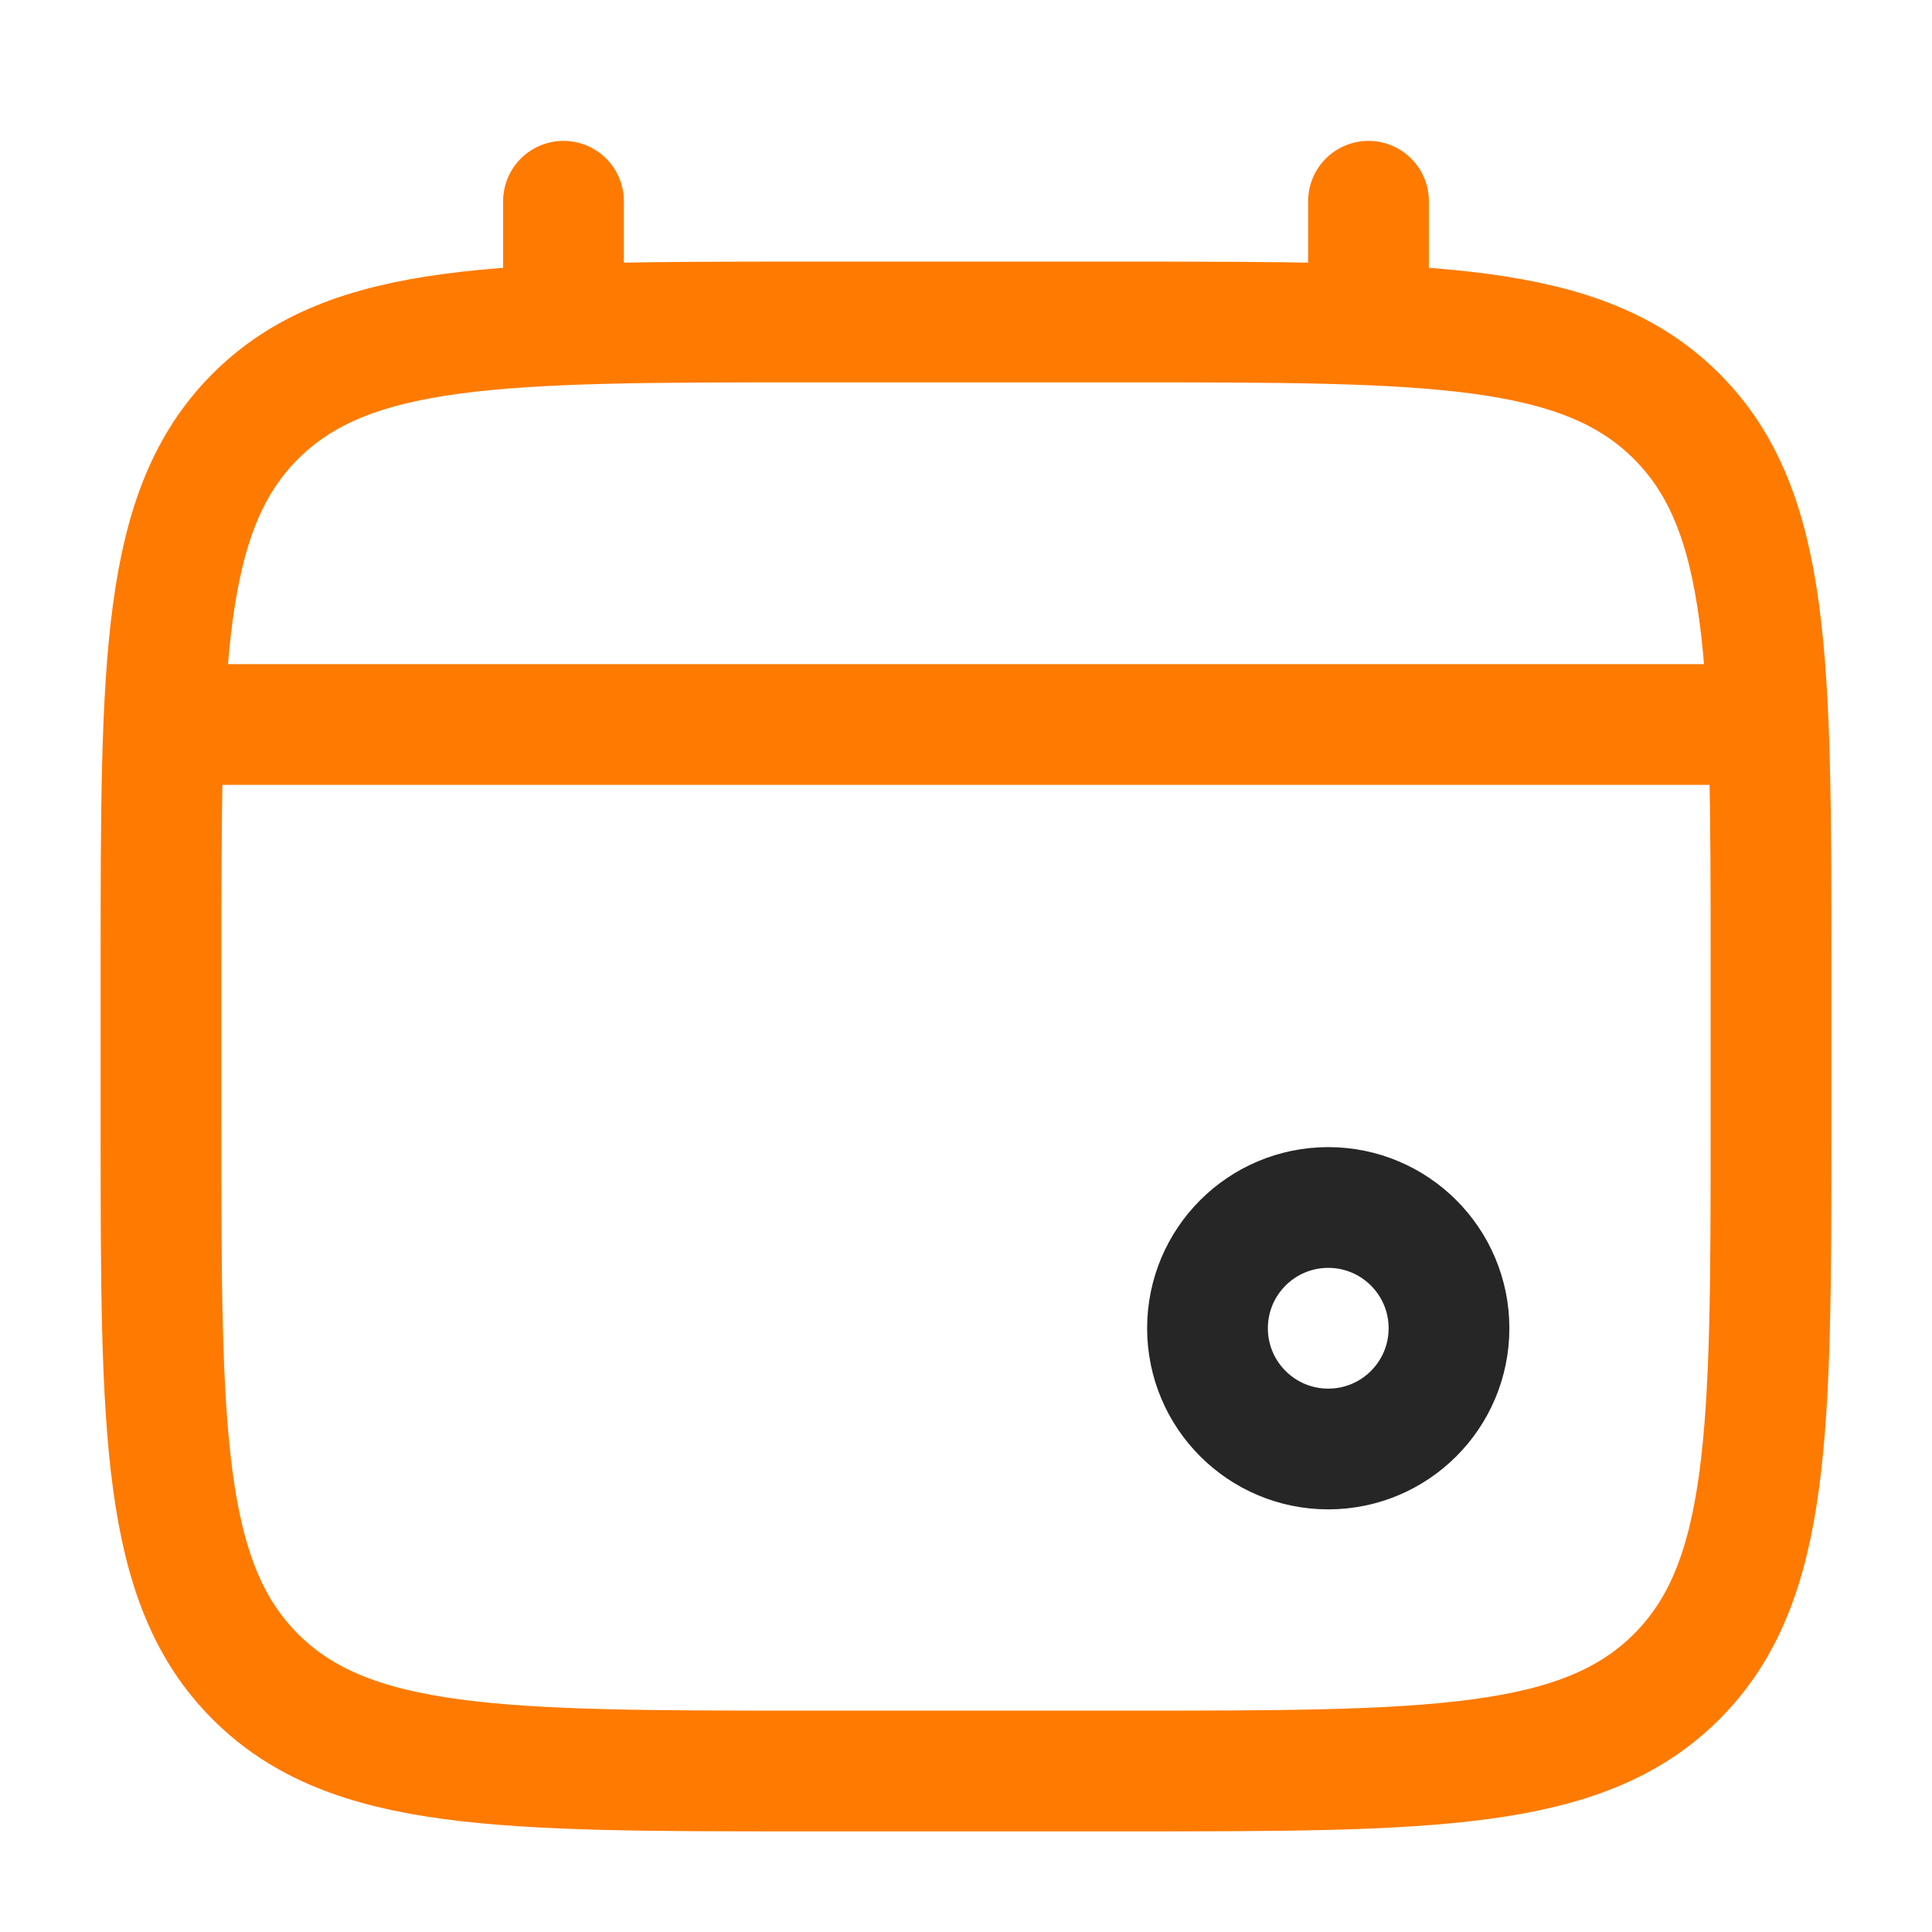
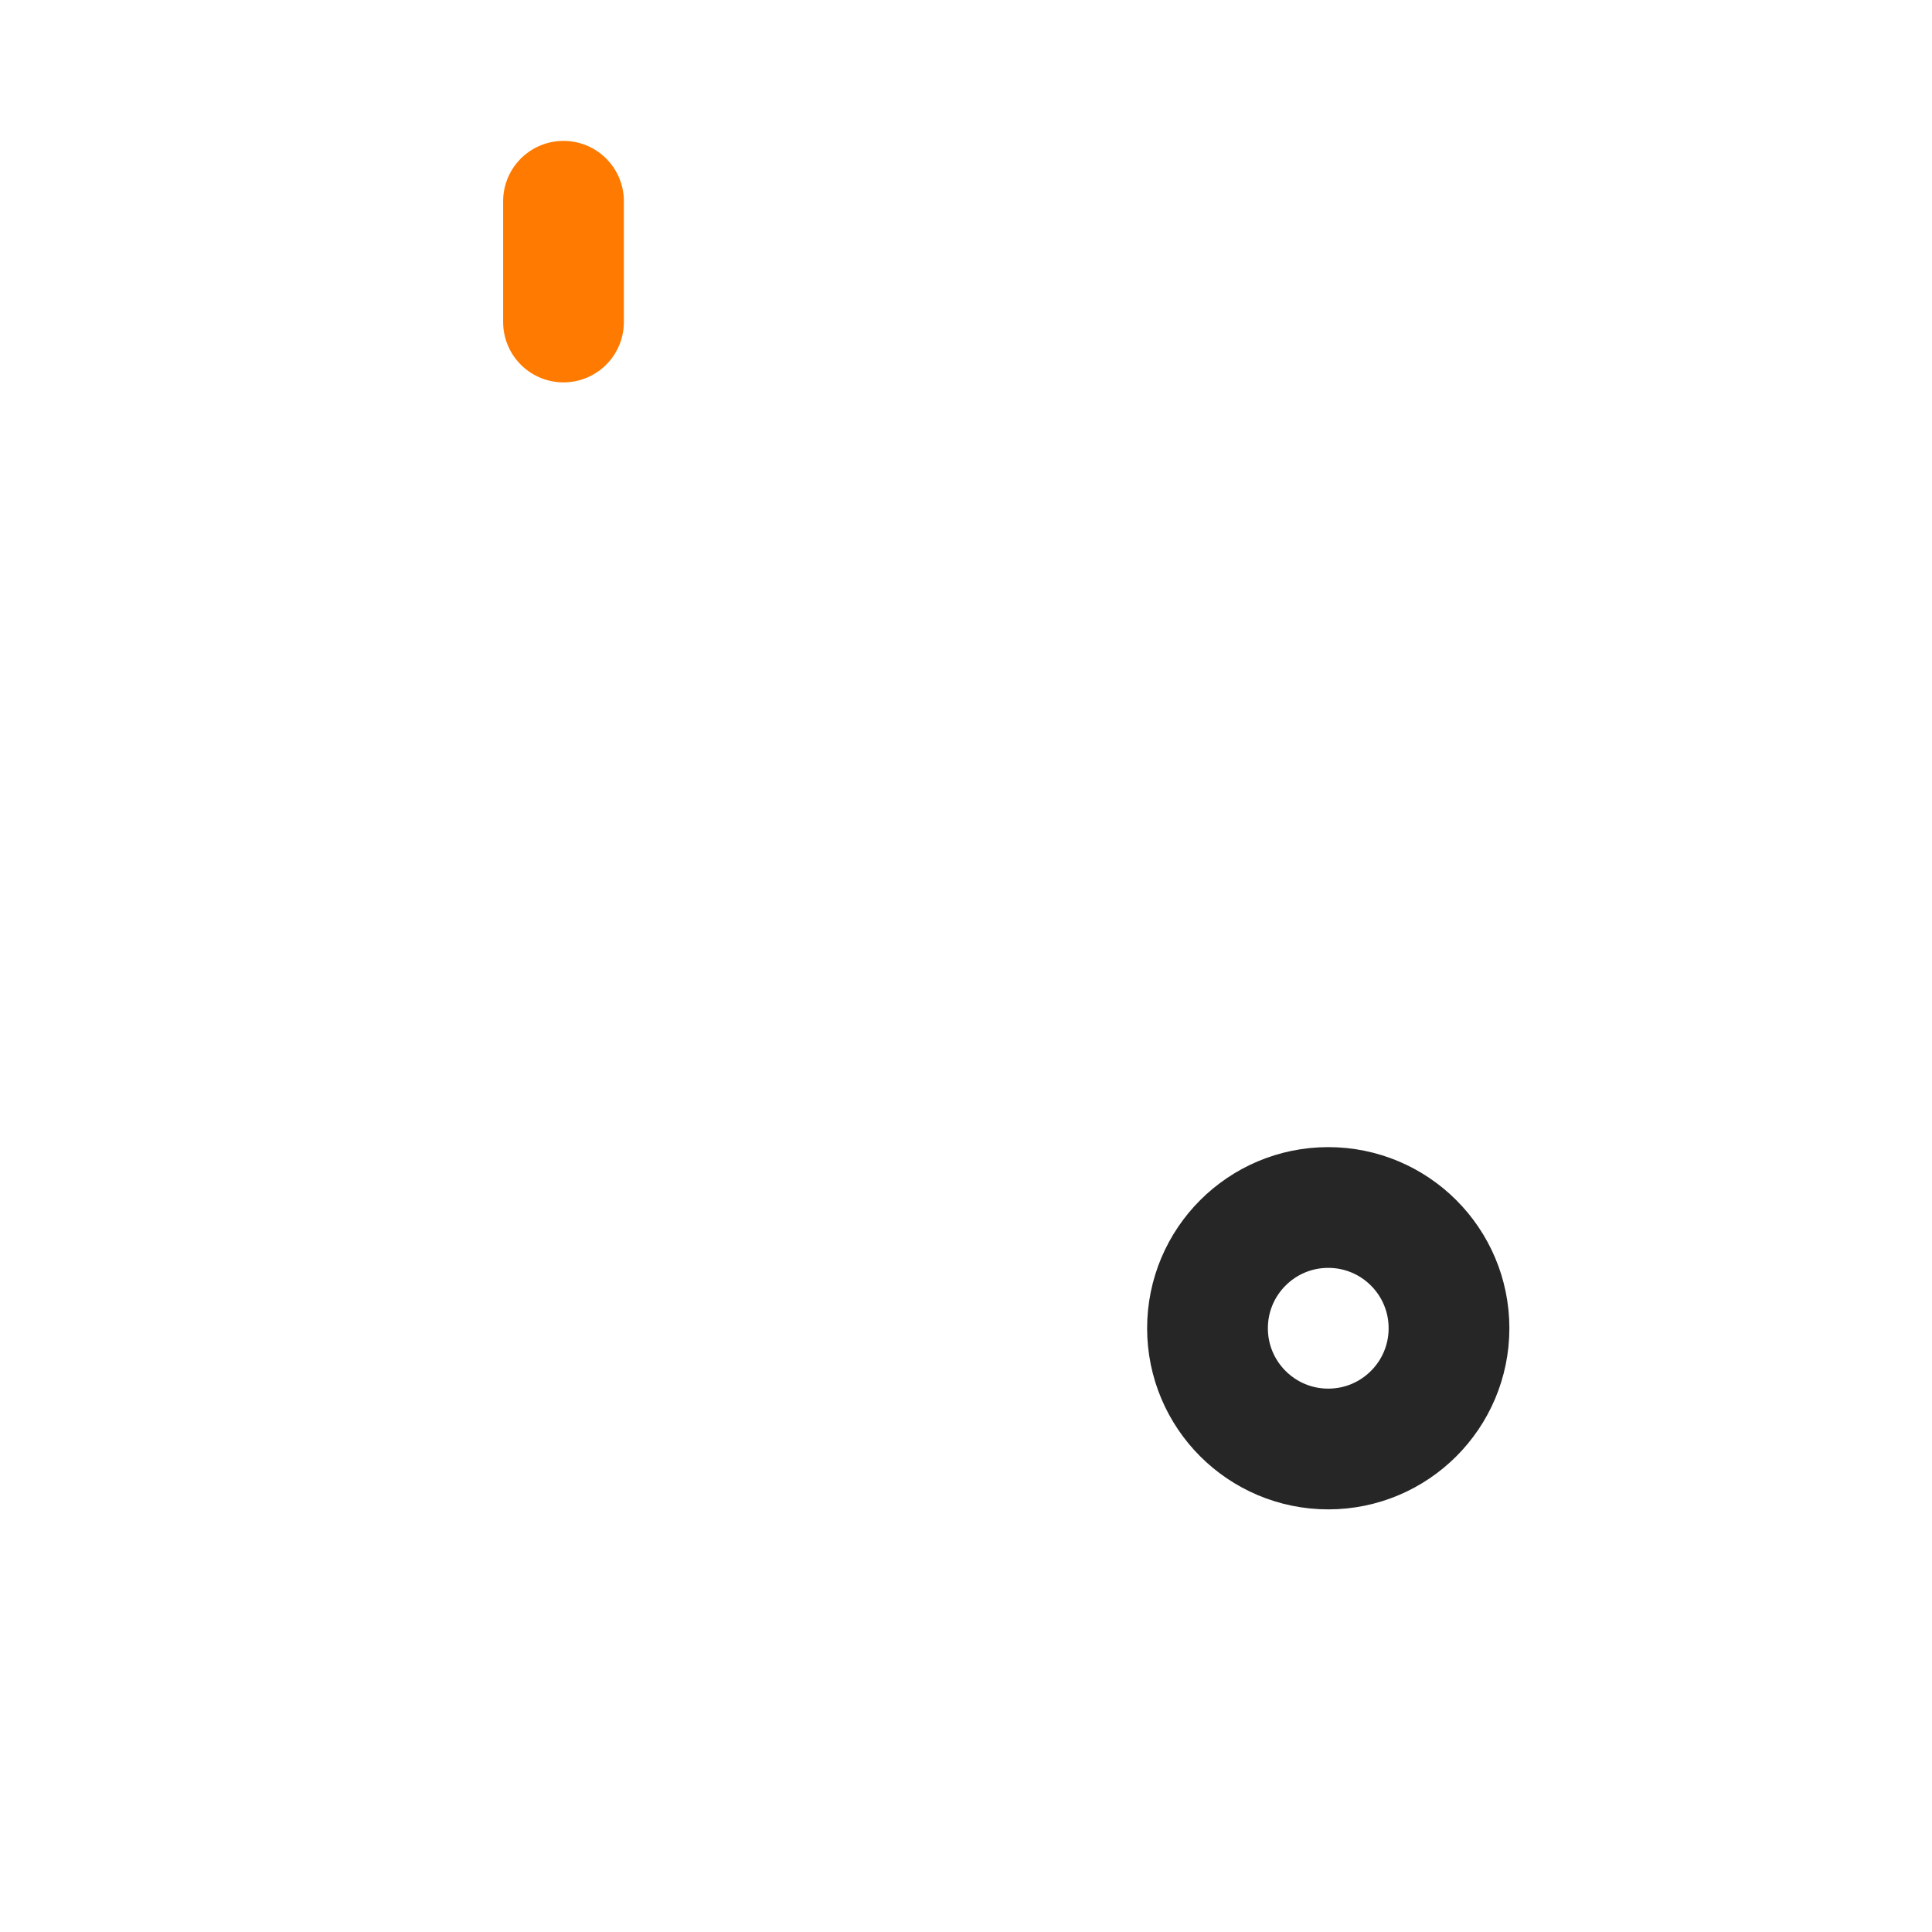
<svg xmlns="http://www.w3.org/2000/svg" viewBox="0 0 24 24" fill="none">
-   <path d="M2 12C2 8.229 2 6.343 3.172 5.172C4.343 4 6.229 4 10 4H14C17.771 4 19.657 4 20.828 5.172C22 6.343 22 8.229 22 12V14C22 17.771 22 19.657 20.828 20.828C19.657 22 17.771 22 14 22H10C6.229 22 4.343 22 3.172 20.828C2 19.657 2 17.771 2 14V12Z" stroke="#FF7A00" stroke-width="1.5" />
  <path d="M7 4V2.5" stroke="#FF7A00" stroke-width="1.5" stroke-linecap="round" />
-   <path d="M17 4V2.5" stroke="#FF7A00" stroke-width="1.5" stroke-linecap="round" />
  <circle cx="16.5" cy="16.5" r="1.5" stroke="#262626" stroke-width="1.5" />
-   <path d="M2.5 9H21.5" stroke="#FF7A00" stroke-width="1.5" stroke-linecap="round" />
</svg>